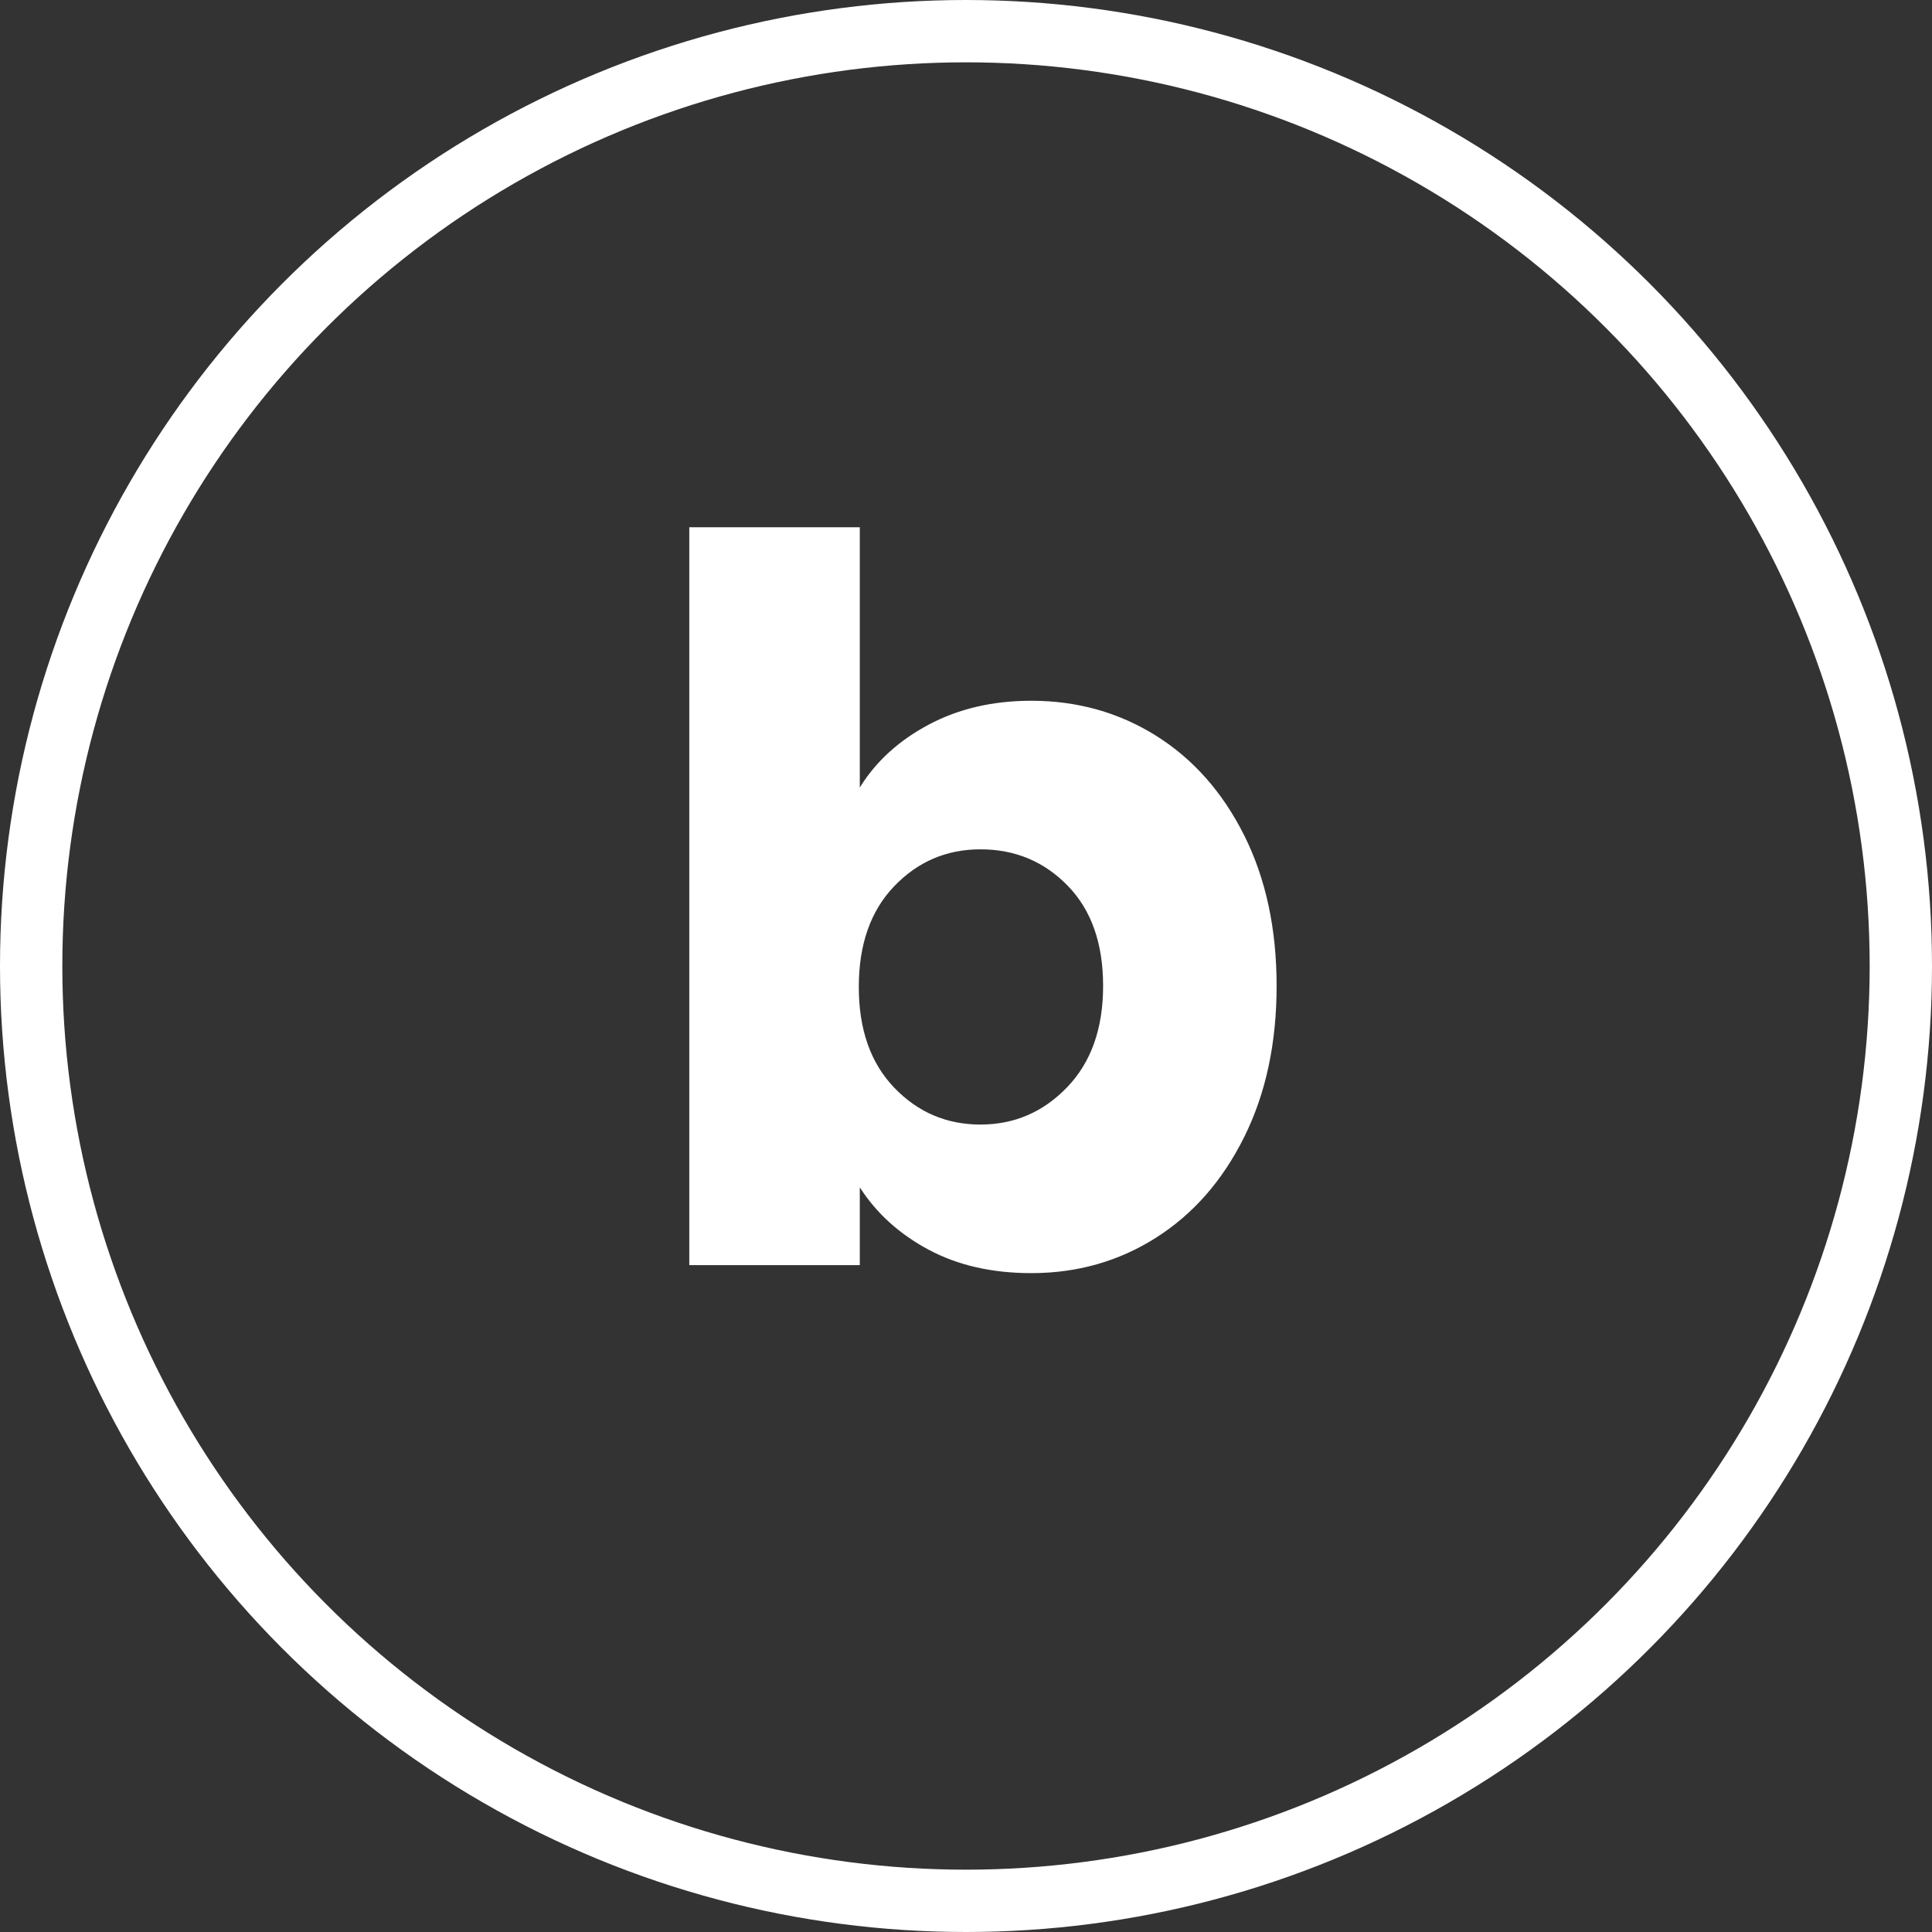
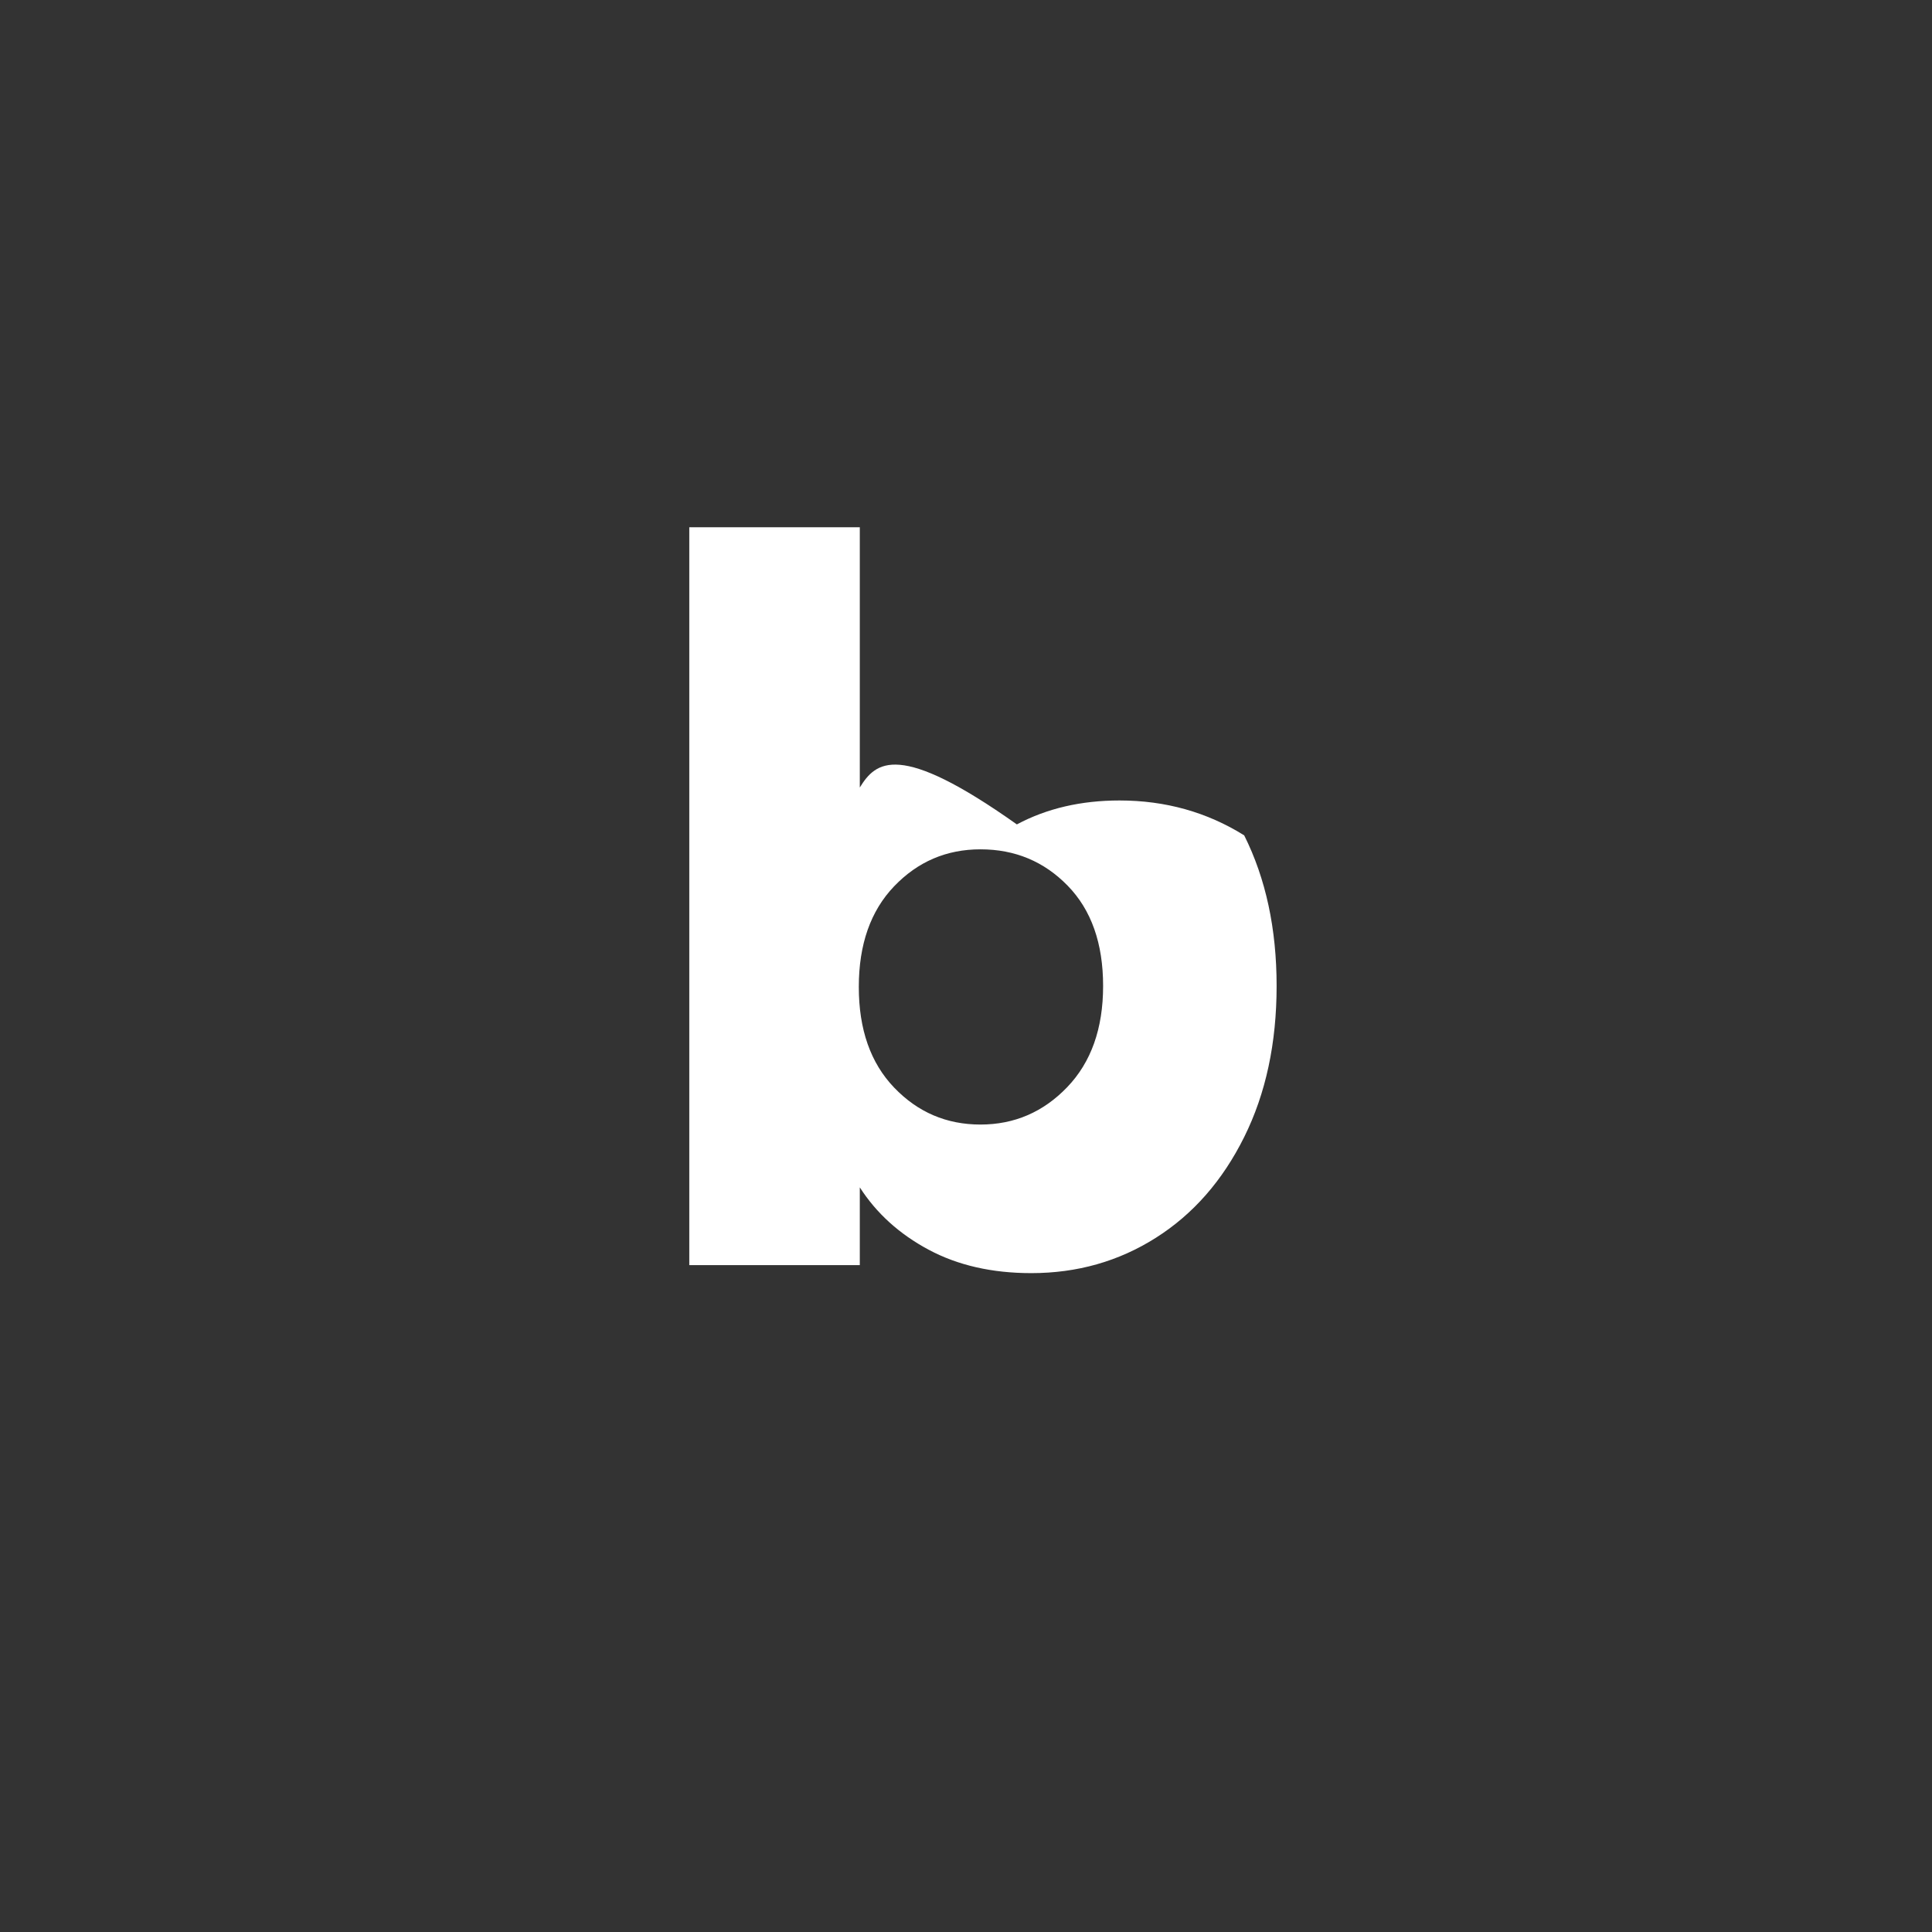
<svg xmlns="http://www.w3.org/2000/svg" xmlns:xlink="http://www.w3.org/1999/xlink" version="1.0" id="Livello_1" x="0px" y="0px" viewBox="0 0 31 31" style="enable-background:new 0 0 31 31;" xml:space="preserve">
  <rect x="0" y="0" width="31" height="31" fill="#333333" stroke="none" />
  <g>
    <defs>
      <rect id="SVGID_1_" width="31" height="31" />
    </defs>
    <clipPath id="SVGID_00000014594773363234250960000004256610099439152549_">
      <use xlink:href="#SVGID_1_" style="overflow:visible;" />
    </clipPath>
-     <circle style="clip-path:url(#SVGID_00000014594773363234250960000004256610099439152549_);fill:none;stroke:#FFFFFF;" cx="15.5" cy="15.5" r="15" />
-     <path style="clip-path:url(#SVGID_00000014594773363234250960000004256610099439152549_);fill:#FFFFFF;" d="M17.7,15.82   c0,0.683-0.192,1.224-0.576,1.624c-0.384,0.4-0.848,0.6-1.392,0.6c-0.544,0-1.005-0.197-1.384-0.592   c-0.379-0.395-0.568-0.933-0.568-1.616c0-0.682,0.189-1.221,0.568-1.616c0.379-0.395,0.84-0.592,1.384-0.592   c0.555,0,1.021,0.195,1.4,0.584S17.7,15.137,17.7,15.82 M13.796,12.636V8.46H11.06V20.3h2.736v-1.248   c0.267,0.416,0.635,0.749,1.104,1c0.469,0.251,1.018,0.376,1.648,0.376c0.736,0,1.403-0.189,2-0.568   c0.597-0.378,1.069-0.917,1.416-1.616c0.347-0.698,0.52-1.506,0.52-2.424c0-0.917-0.173-1.722-0.52-2.416   c-0.347-0.693-0.819-1.226-1.416-1.6c-0.597-0.373-1.264-0.56-2-0.56c-0.619,0-1.168,0.128-1.648,0.384   C14.42,11.884,14.052,12.22,13.796,12.636" />
+     <path style="clip-path:url(#SVGID_00000014594773363234250960000004256610099439152549_);fill:#FFFFFF;" d="M17.7,15.82   c0,0.683-0.192,1.224-0.576,1.624c-0.384,0.4-0.848,0.6-1.392,0.6c-0.544,0-1.005-0.197-1.384-0.592   c-0.379-0.395-0.568-0.933-0.568-1.616c0-0.682,0.189-1.221,0.568-1.616c0.379-0.395,0.84-0.592,1.384-0.592   c0.555,0,1.021,0.195,1.4,0.584S17.7,15.137,17.7,15.82 M13.796,12.636V8.46H11.06V20.3h2.736v-1.248   c0.267,0.416,0.635,0.749,1.104,1c0.469,0.251,1.018,0.376,1.648,0.376c0.736,0,1.403-0.189,2-0.568   c0.597-0.378,1.069-0.917,1.416-1.616c0.347-0.698,0.52-1.506,0.52-2.424c0-0.917-0.173-1.722-0.52-2.416   c-0.597-0.373-1.264-0.56-2-0.56c-0.619,0-1.168,0.128-1.648,0.384   C14.42,11.884,14.052,12.22,13.796,12.636" />
  </g>
</svg>